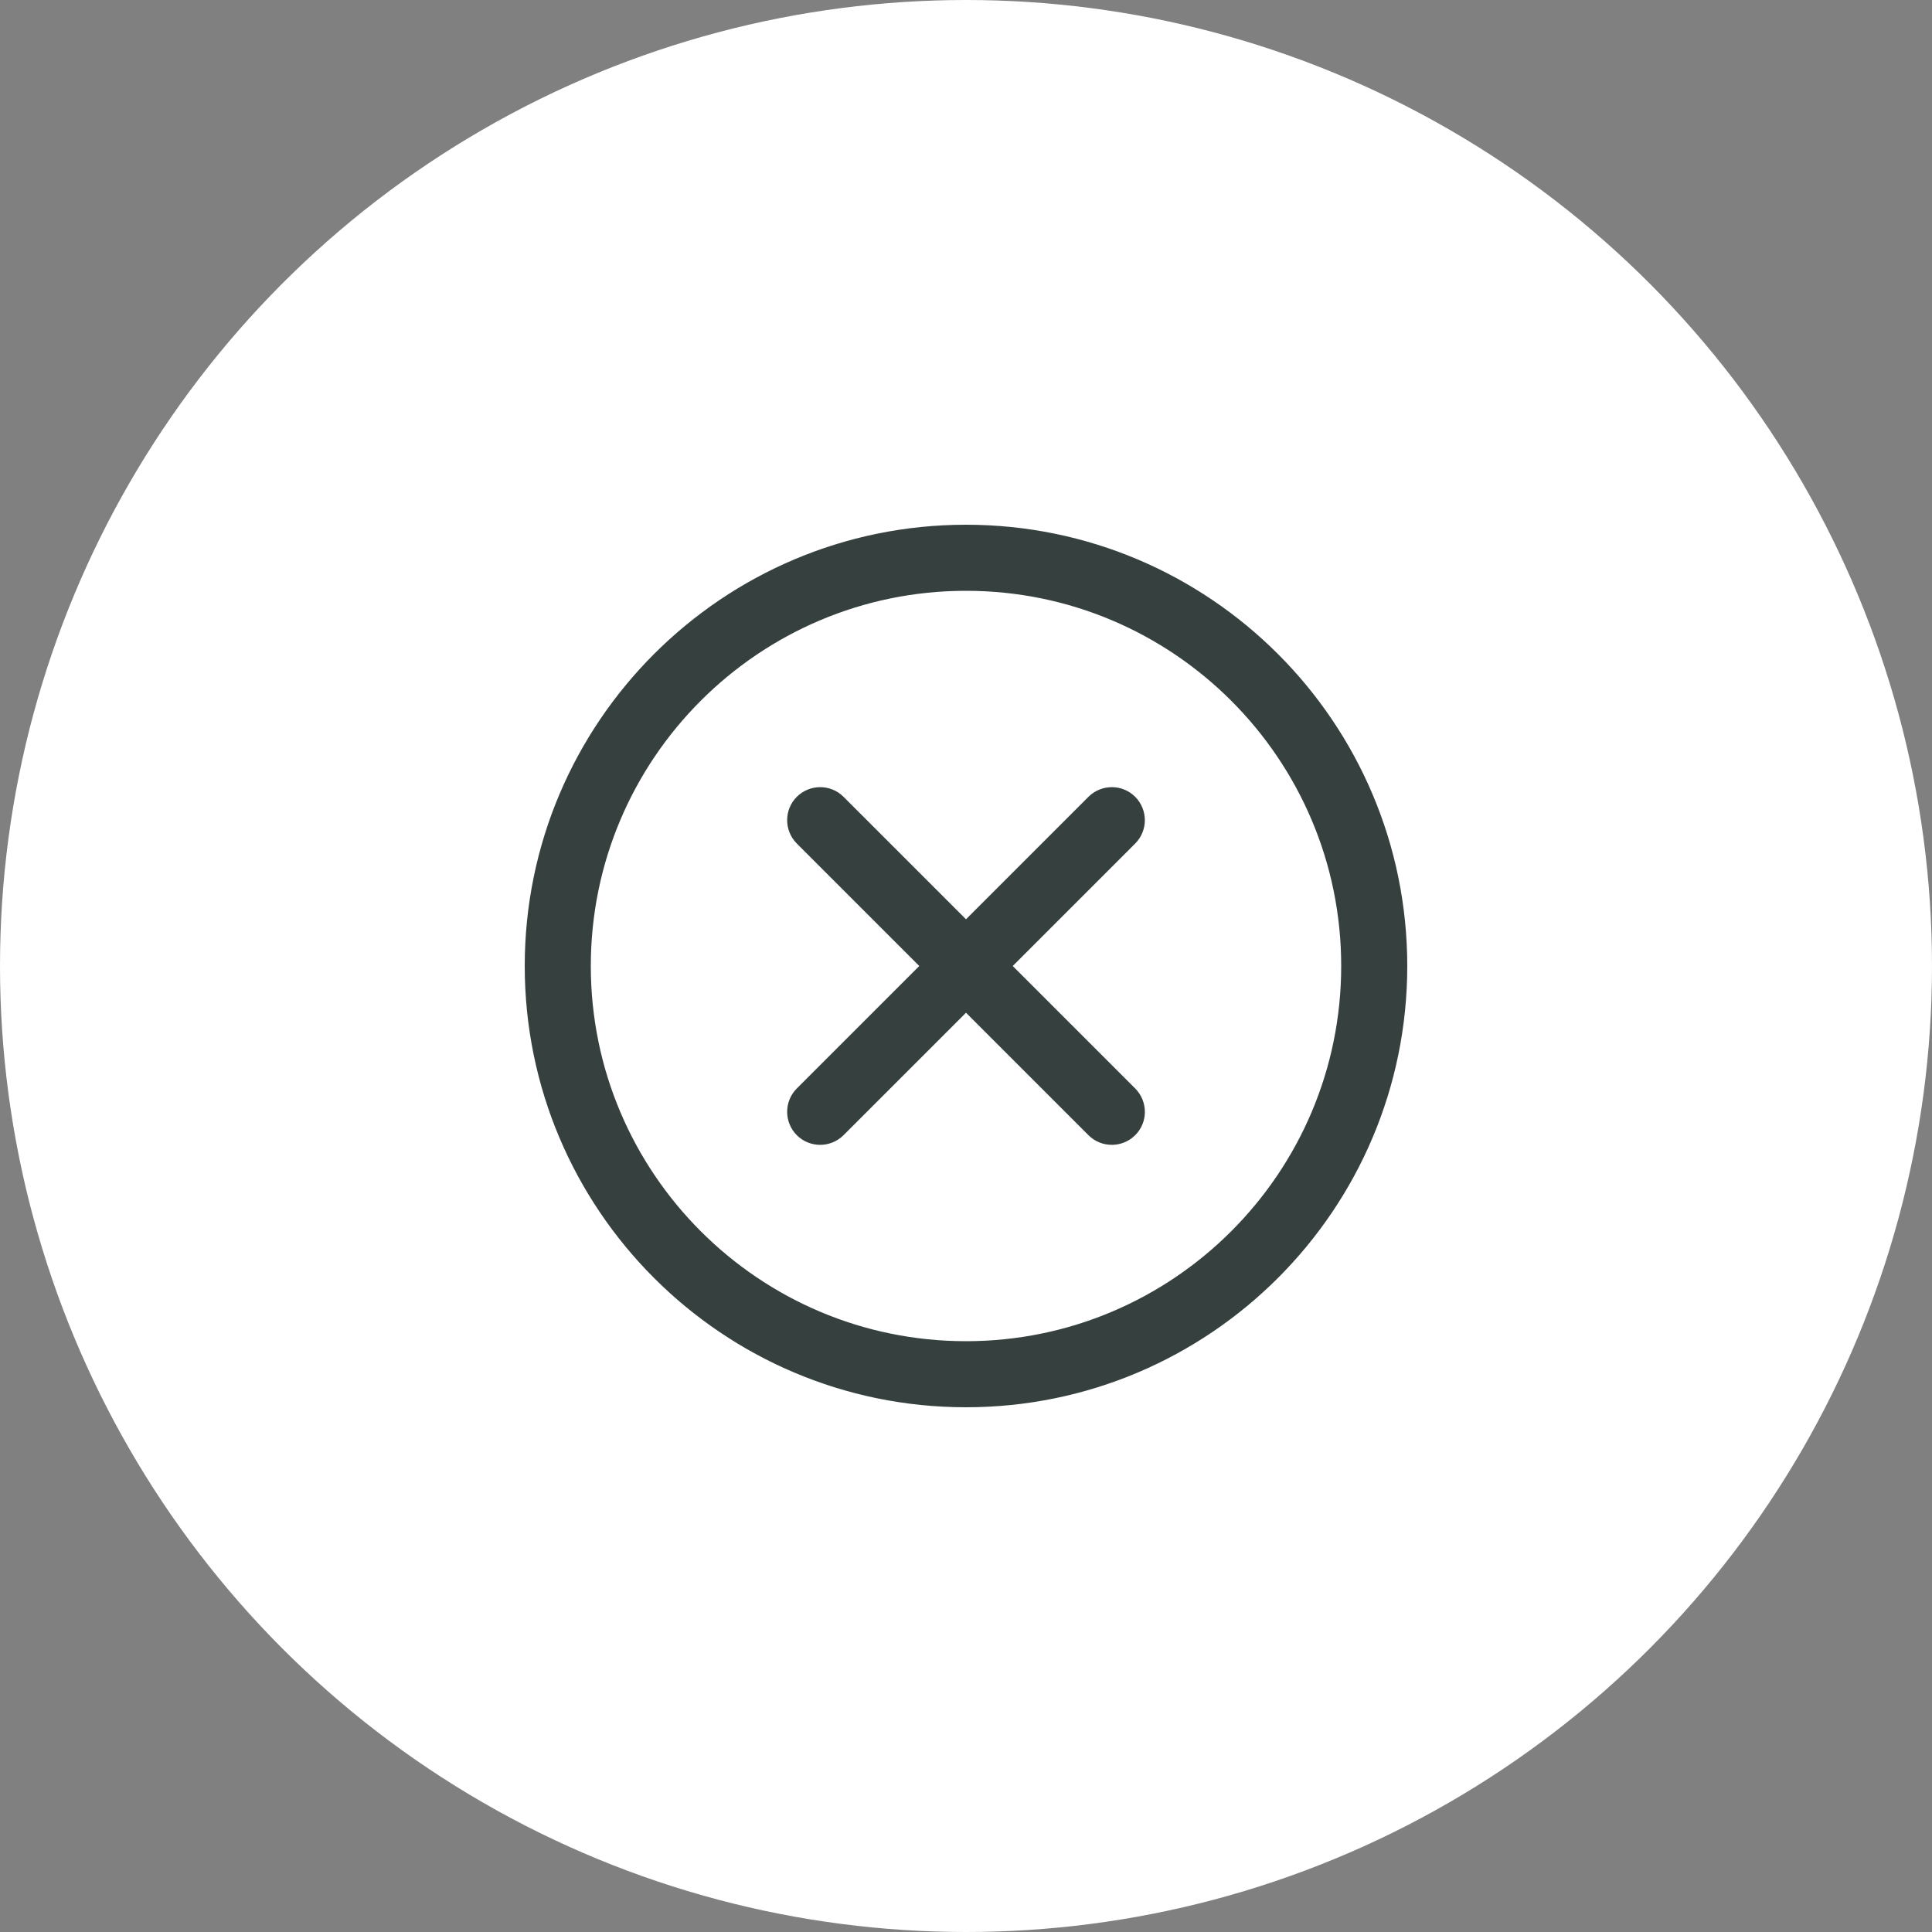
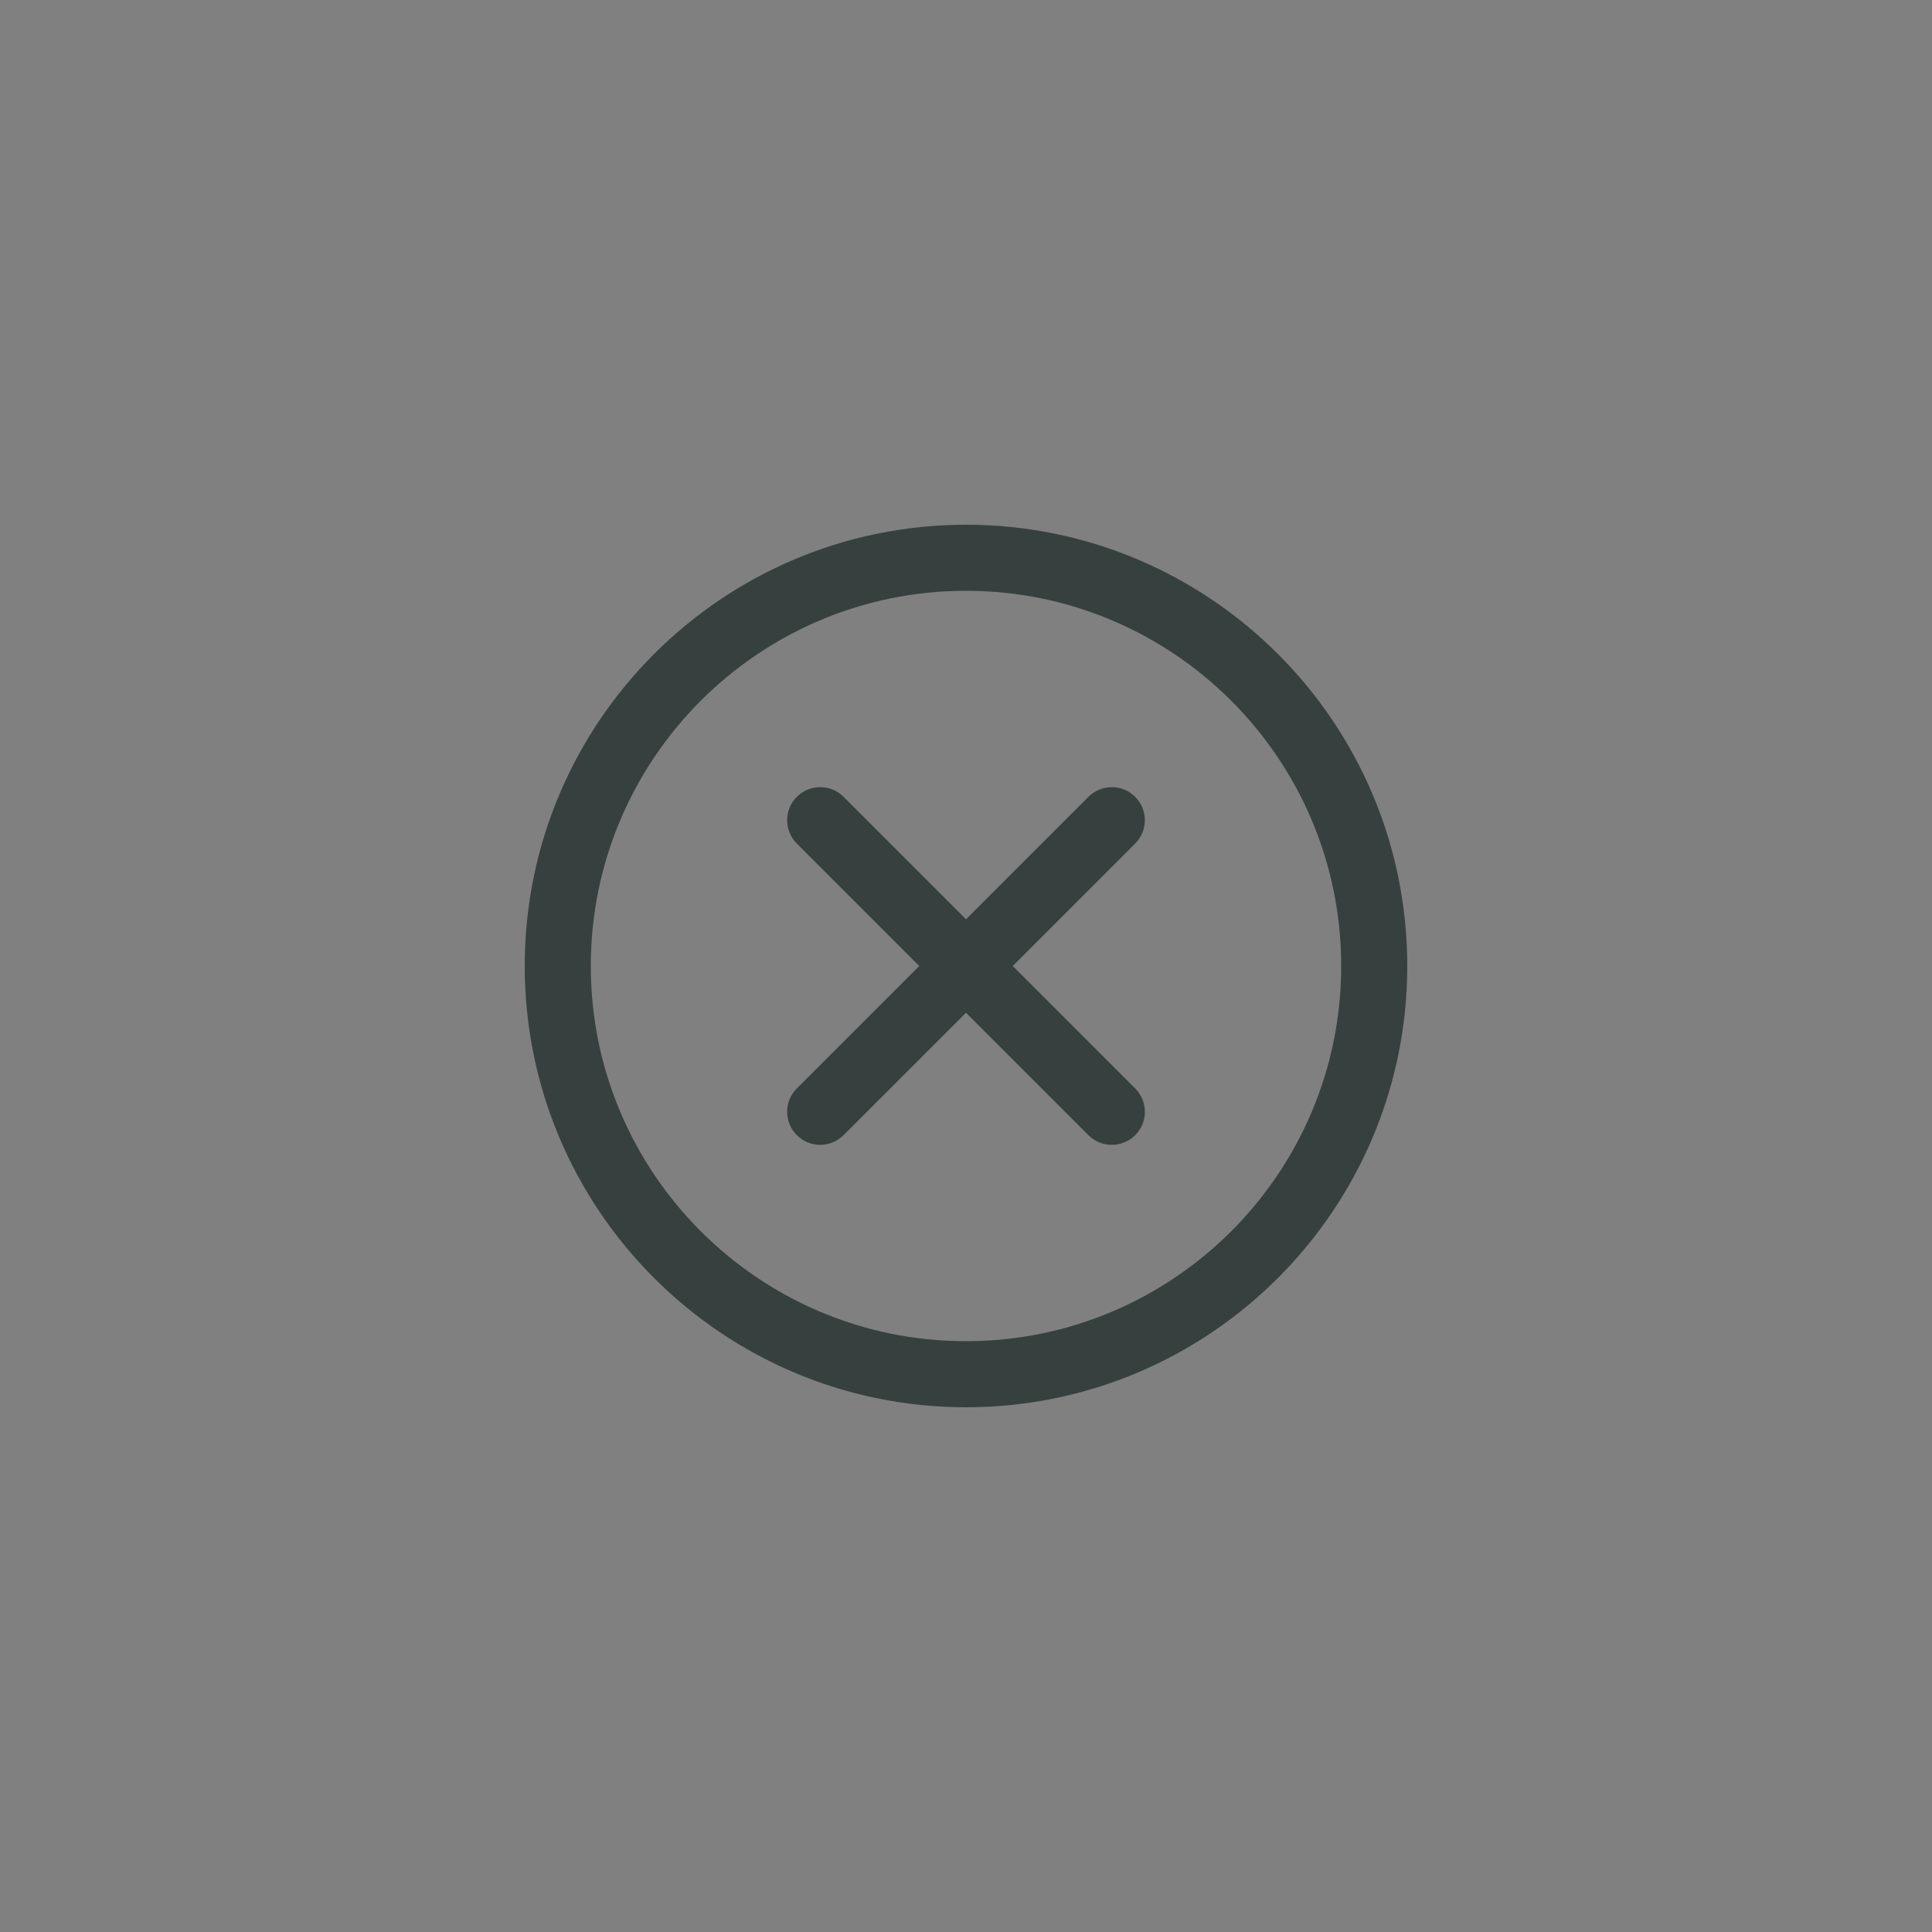
<svg xmlns="http://www.w3.org/2000/svg" id="Layer_1" data-name="Layer 1" viewBox="0 0 250 250">
  <rect x="0" y="0" width="250" height="250" fill="#808080" stroke="none" />
  <defs>
    <style>
      .cls-1 {
        fill: #36413f;
        fill-rule: evenodd;
        stroke: #36413f;
        stroke-miterlimit: 10;
      }

      .cls-2 {
        fill: #fff;
        stroke-width: 0px;
      }
    </style>
  </defs>
-   <circle class="cls-2" cx="125" cy="125" r="125" />
  <g id="Layer1">
    <path class="cls-1" d="M125,181.6c31.24,0,56.6-25.36,56.6-56.6s-25.36-56.6-56.6-56.6-56.6,25.36-56.6,56.6,25.36,56.6,56.6,56.6ZM125,174.05c-27.07,0-49.05-21.98-49.05-49.05s21.98-49.05,49.05-49.05,49.05,21.98,49.05,49.05-21.98,49.05-49.05,49.05ZM119.66,125l-16.2,16.2c-1.47,1.47-1.47,3.86,0,5.34,1.47,1.47,3.86,1.47,5.34,0l16.2-16.2,16.2,16.2c1.47,1.47,3.86,1.47,5.34,0s1.47-3.86,0-5.34l-16.2-16.2,16.2-16.2c1.47-1.47,1.47-3.86,0-5.34-1.47-1.47-3.86-1.47-5.34,0l-16.2,16.2-16.2-16.2c-1.47-1.47-3.86-1.47-5.34,0-1.47,1.47-1.47,3.86,0,5.34l16.2,16.2Z" />
  </g>
</svg>